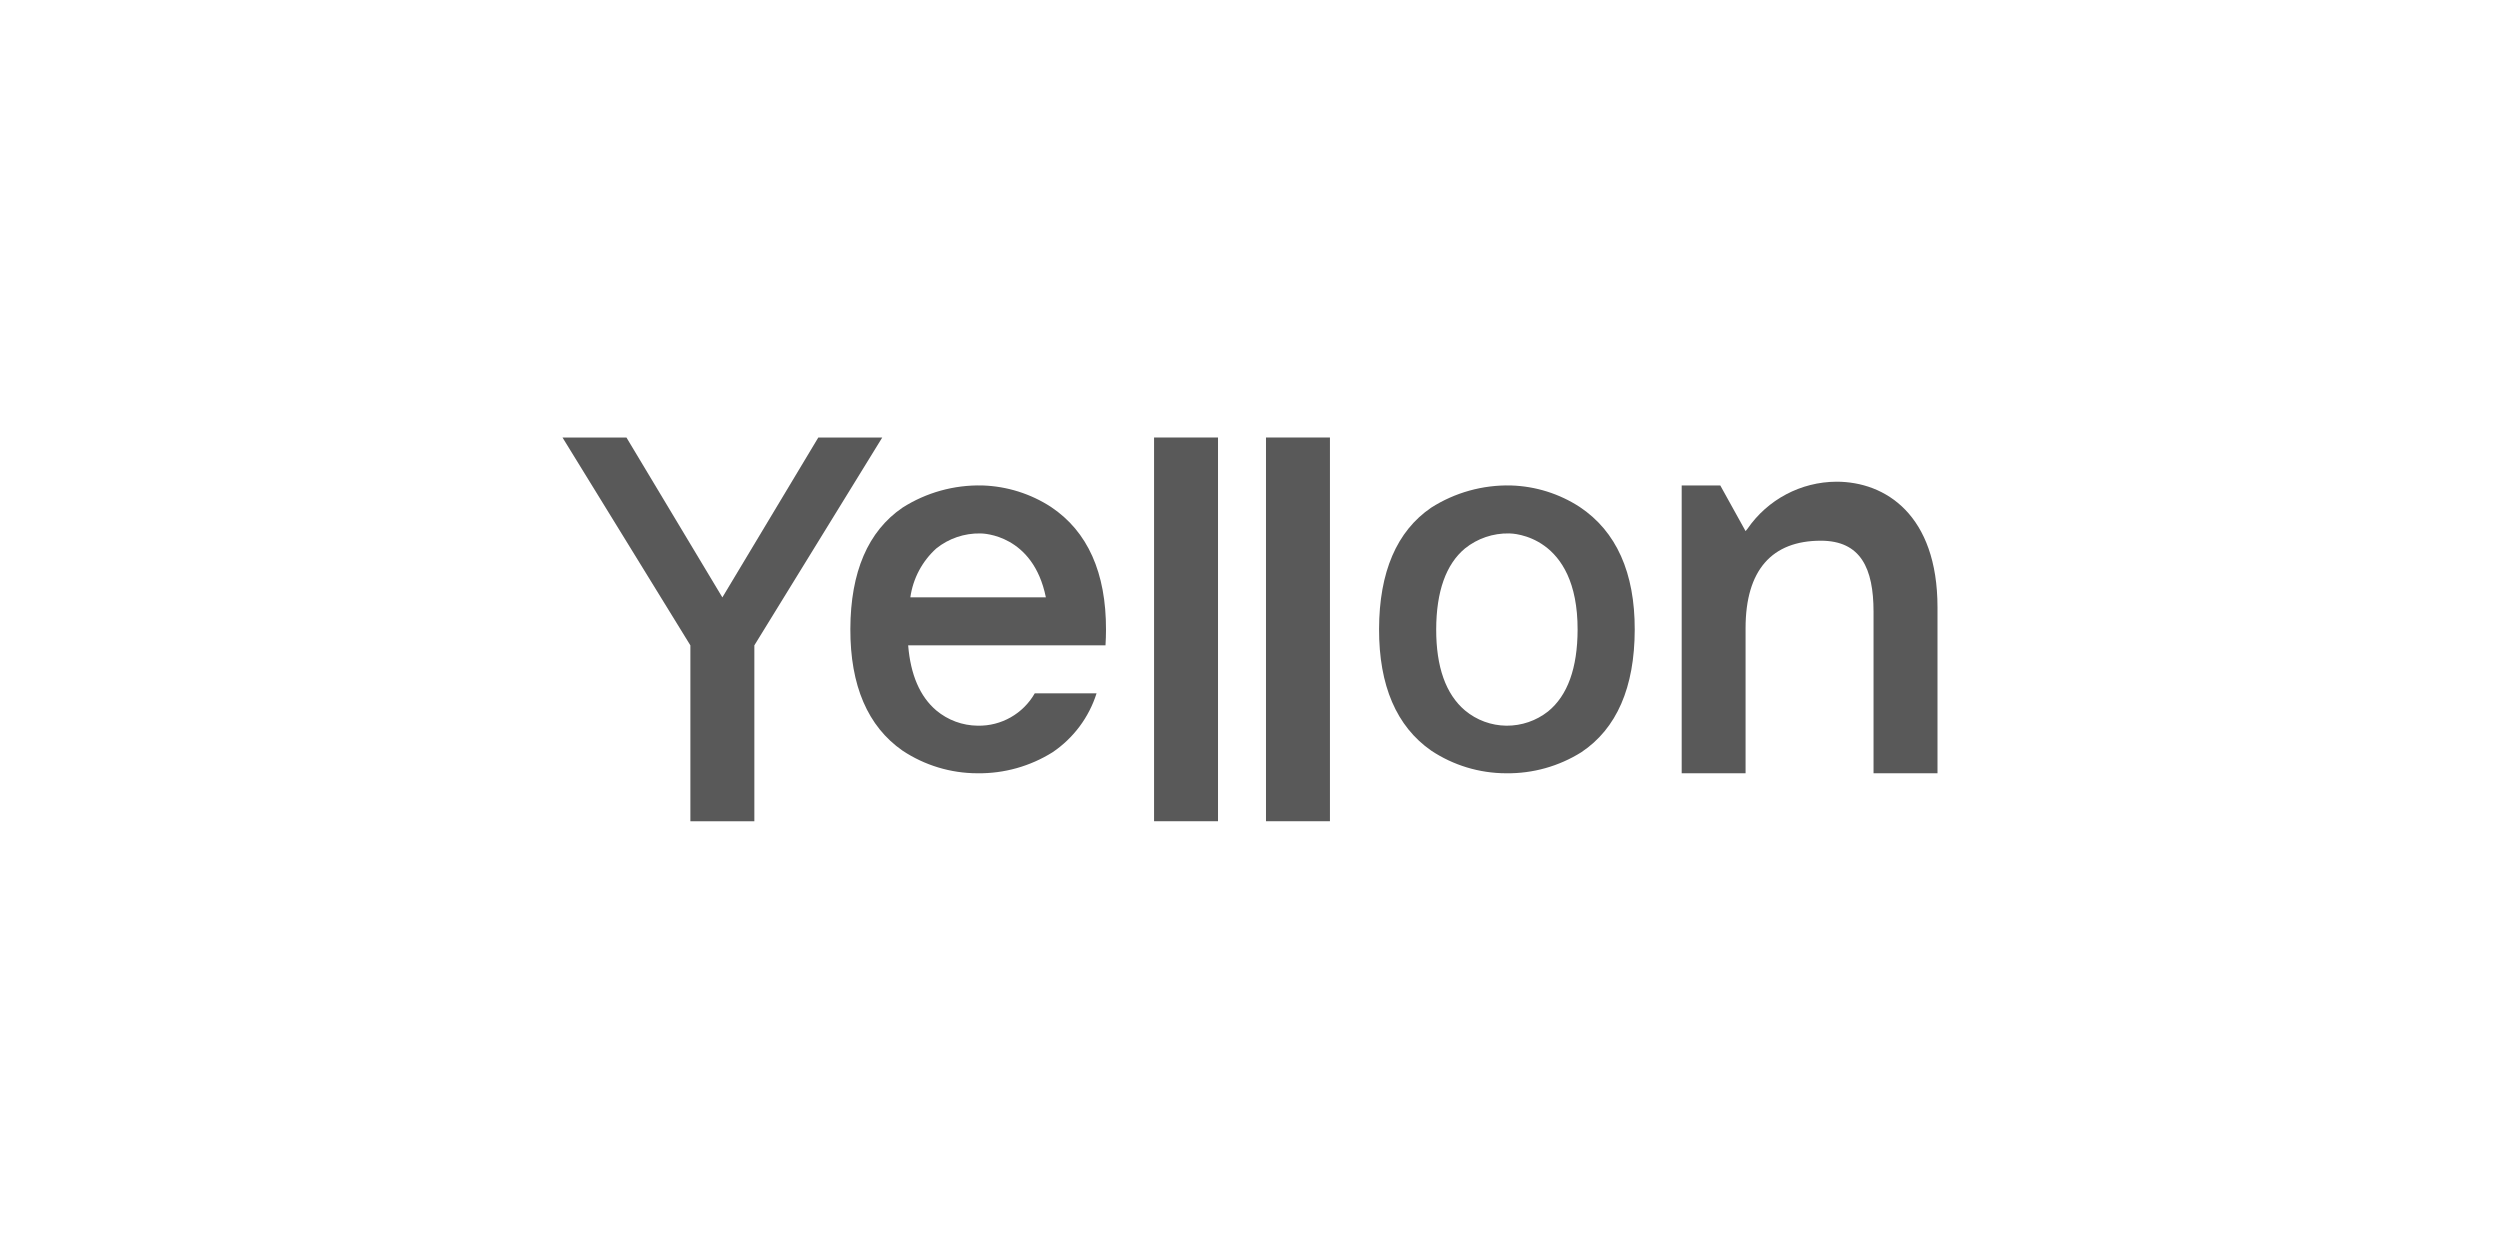
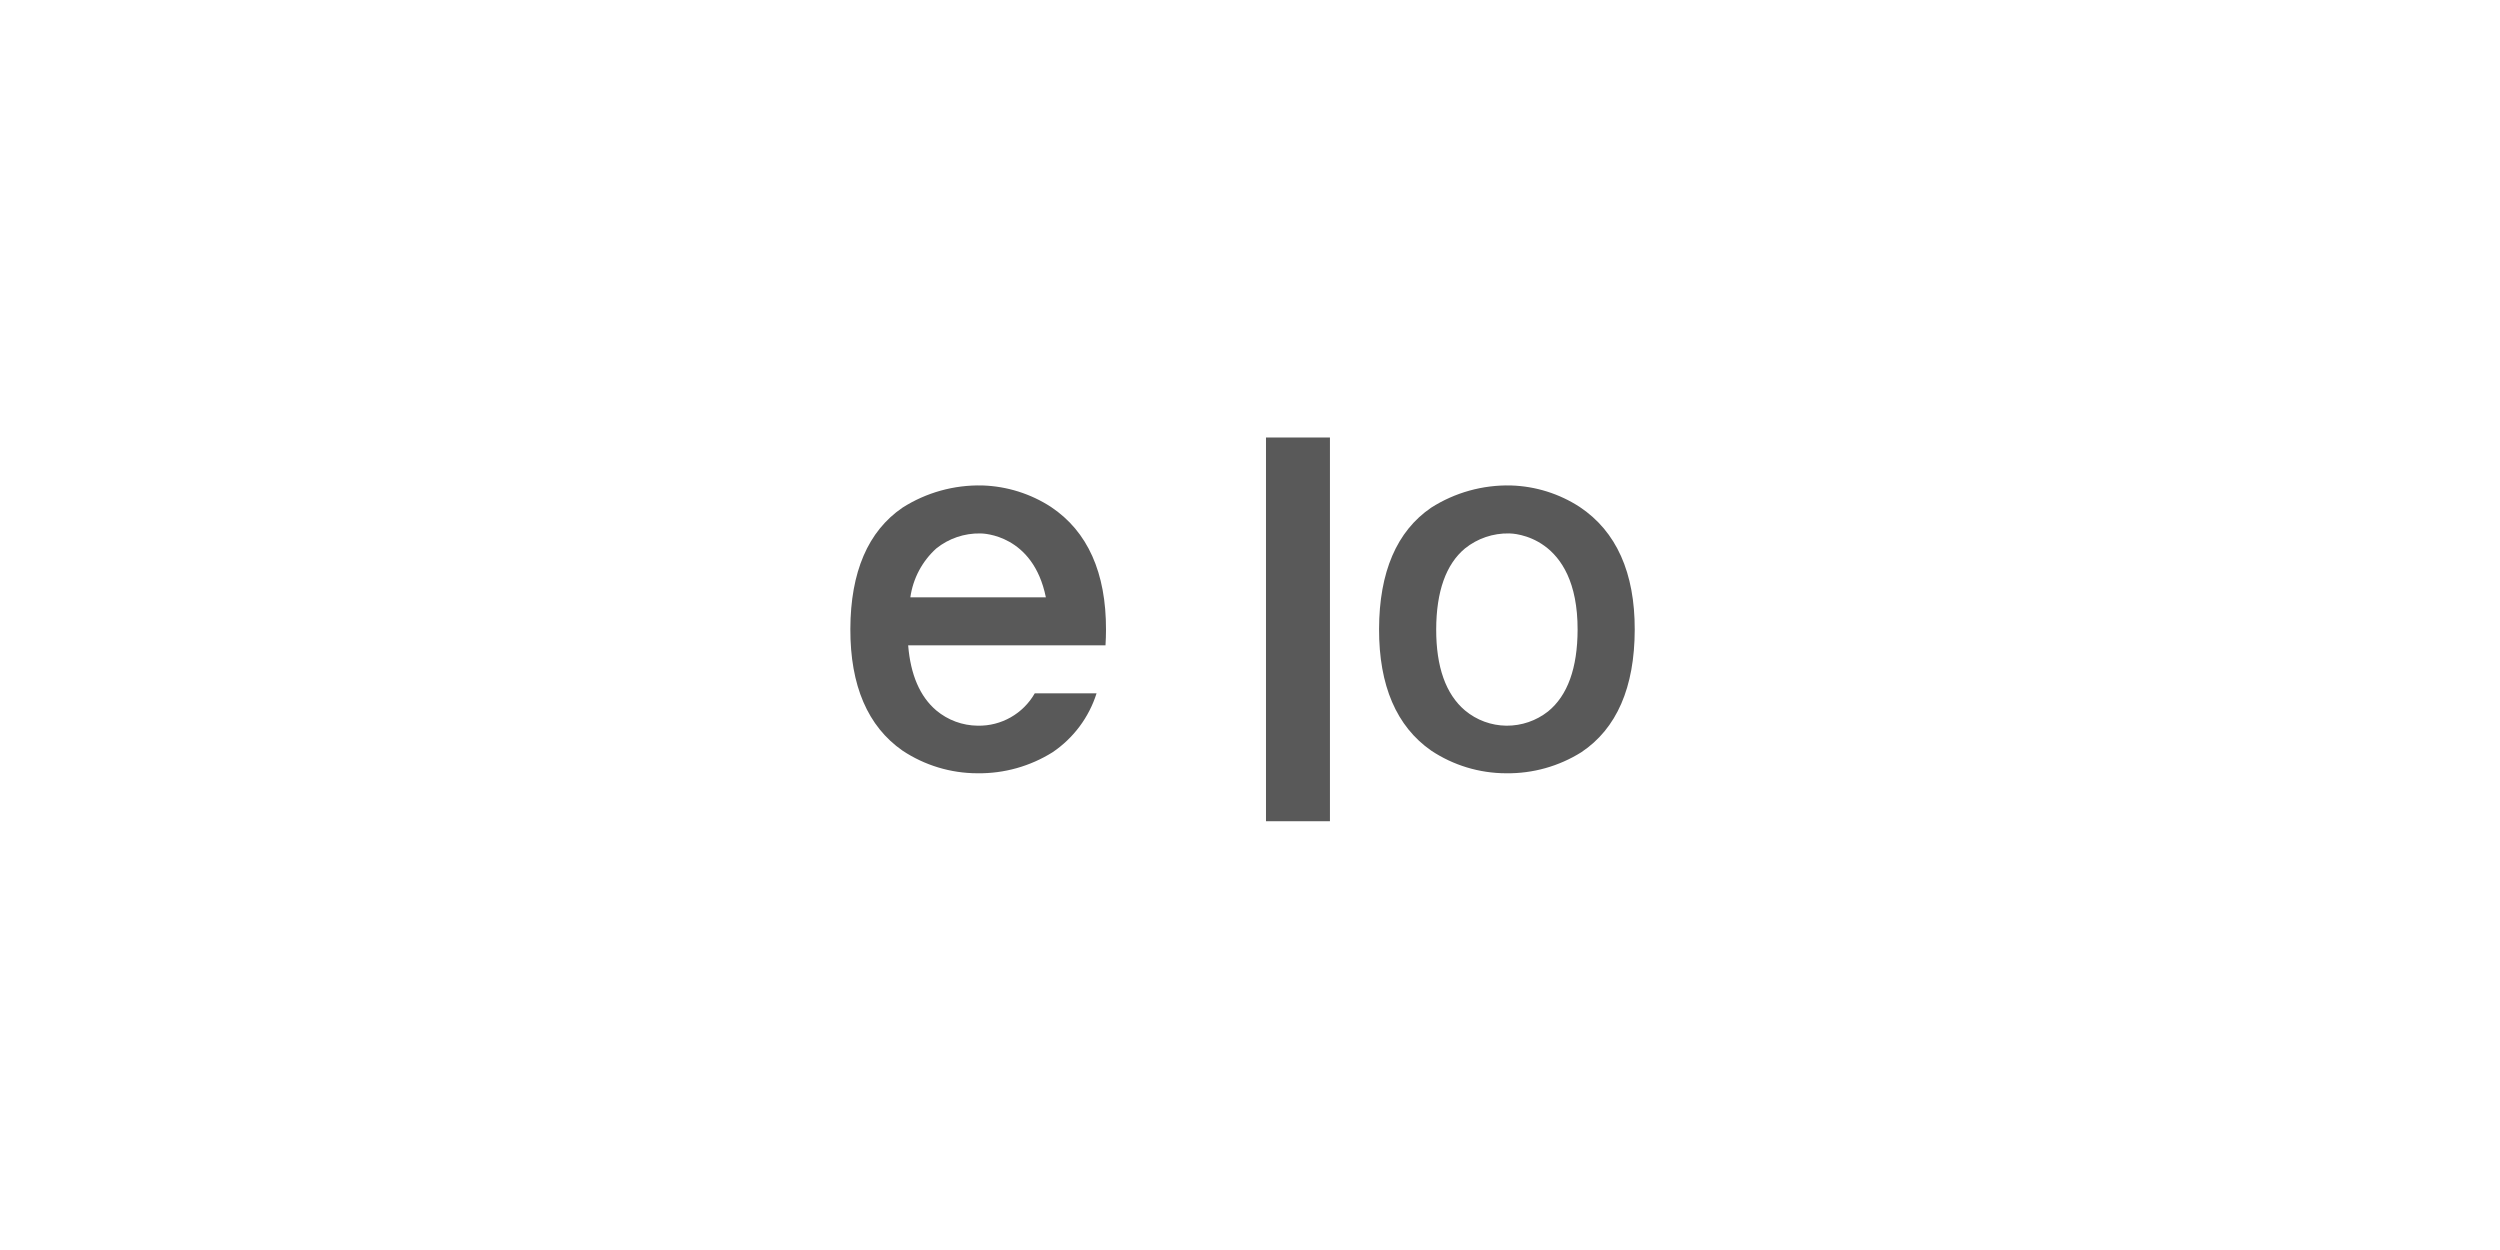
<svg xmlns="http://www.w3.org/2000/svg" width="200px" height="100px" viewBox="0 0 200 100" version="1.1">
  <title>logo_yellon</title>
  <g id="logo_yellon" stroke="none" fill="none" fill-rule="evenodd" stroke-width="1">
    <g id="yellon" transform="translate(45, 35)" fill="#595959">
      <g id="Group_7" transform="translate(0, 0)">
-         <polygon id="Path_1" fill-rule="nonzero" points="47.325 30.698 52.441 30.698 52.441 0 47.325 0" />
        <polygon id="Path_2" fill-rule="nonzero" points="56.279 30.698 61.395 30.698 61.395 0 56.279 0" />
-         <path d="M104.883,26.86 L110,26.86 L110,13.588 C110,6.176 105.826,3.536 101.92,3.536 C99.071,3.549 96.409,4.958 94.796,7.307 L94.646,7.489 L92.623,3.837 L89.535,3.837 L89.535,26.861 L94.646,26.861 L94.646,15.251 C94.646,10.61 96.752,8.257 100.666,8.257 C103.865,8.257 104.883,10.469 104.883,13.944 L104.883,26.86 Z" id="Path_3" fill-rule="nonzero" />
-         <polygon id="Path_4" fill-rule="nonzero" points="20.464 0.001 12.789 12.792 5.116 0.001 0 0.001 10.231 16.629 10.231 30.699 15.348 30.699 15.348 16.628 25.581 0" />
        <path d="M75.871,3.837 C73.616,3.784 71.396,4.402 69.493,5.614 C66.739,7.497 65.337,10.763 65.325,15.32 C65.313,19.845 66.718,23.115 69.501,25.052 C71.273,26.228 73.351,26.857 75.477,26.862 L75.509,26.862 C77.629,26.888 79.712,26.303 81.509,25.177 C84.331,23.295 85.769,19.998 85.778,15.378 C85.79,10.815 84.309,7.511 81.376,5.556 C79.745,4.496 77.856,3.902 75.912,3.838 L75.871,3.837 Z M75.522,23.055 L75.508,23.055 C74.298,23.042 73.129,22.612 72.2,21.836 C70.664,20.536 69.89,18.354 69.896,15.348 C69.903,12.319 70.678,10.14 72.2,8.874 C73.199,8.073 74.447,7.649 75.726,7.674 L75.744,7.674 C75.968,7.674 81.223,7.777 81.208,15.379 C81.2,18.452 80.404,20.648 78.846,21.914 C77.899,22.661 76.727,23.063 75.522,23.055 L75.522,23.055 Z" id="Path_5" fill-rule="nonzero" />
        <path d="M39.116,16.628 L43.44,16.628 C43.465,16.222 43.479,15.805 43.48,15.377 C43.492,10.814 42.011,7.51 39.078,5.555 C37.448,4.496 35.558,3.902 33.615,3.837 L33.575,3.837 C31.32,3.784 29.1,4.402 27.197,5.614 C24.443,7.497 23.04,10.763 23.028,15.32 C23.016,19.845 24.421,23.115 27.204,25.052 C28.975,26.228 31.053,26.857 33.179,26.862 L33.212,26.862 C35.332,26.888 37.415,26.303 39.212,25.177 C40.88,24.047 42.118,22.387 42.725,20.466 L37.781,20.466 C36.851,22.098 35.103,23.092 33.225,23.055 L33.211,23.055 C32.001,23.043 30.832,22.612 29.904,21.836 C28.597,20.727 27.843,18.98 27.653,16.629 L39.12,16.629 L39.116,16.628 Z M29.903,8.876 C30.902,8.075 32.15,7.65 33.429,7.675 L33.447,7.675 C33.642,7.675 37.646,7.755 38.669,12.784 L27.828,12.784 C28.04,11.278 28.775,9.895 29.903,8.876 L29.903,8.876 Z" id="Path_6" fill-rule="nonzero" />
      </g>
    </g>
  </g>
</svg>